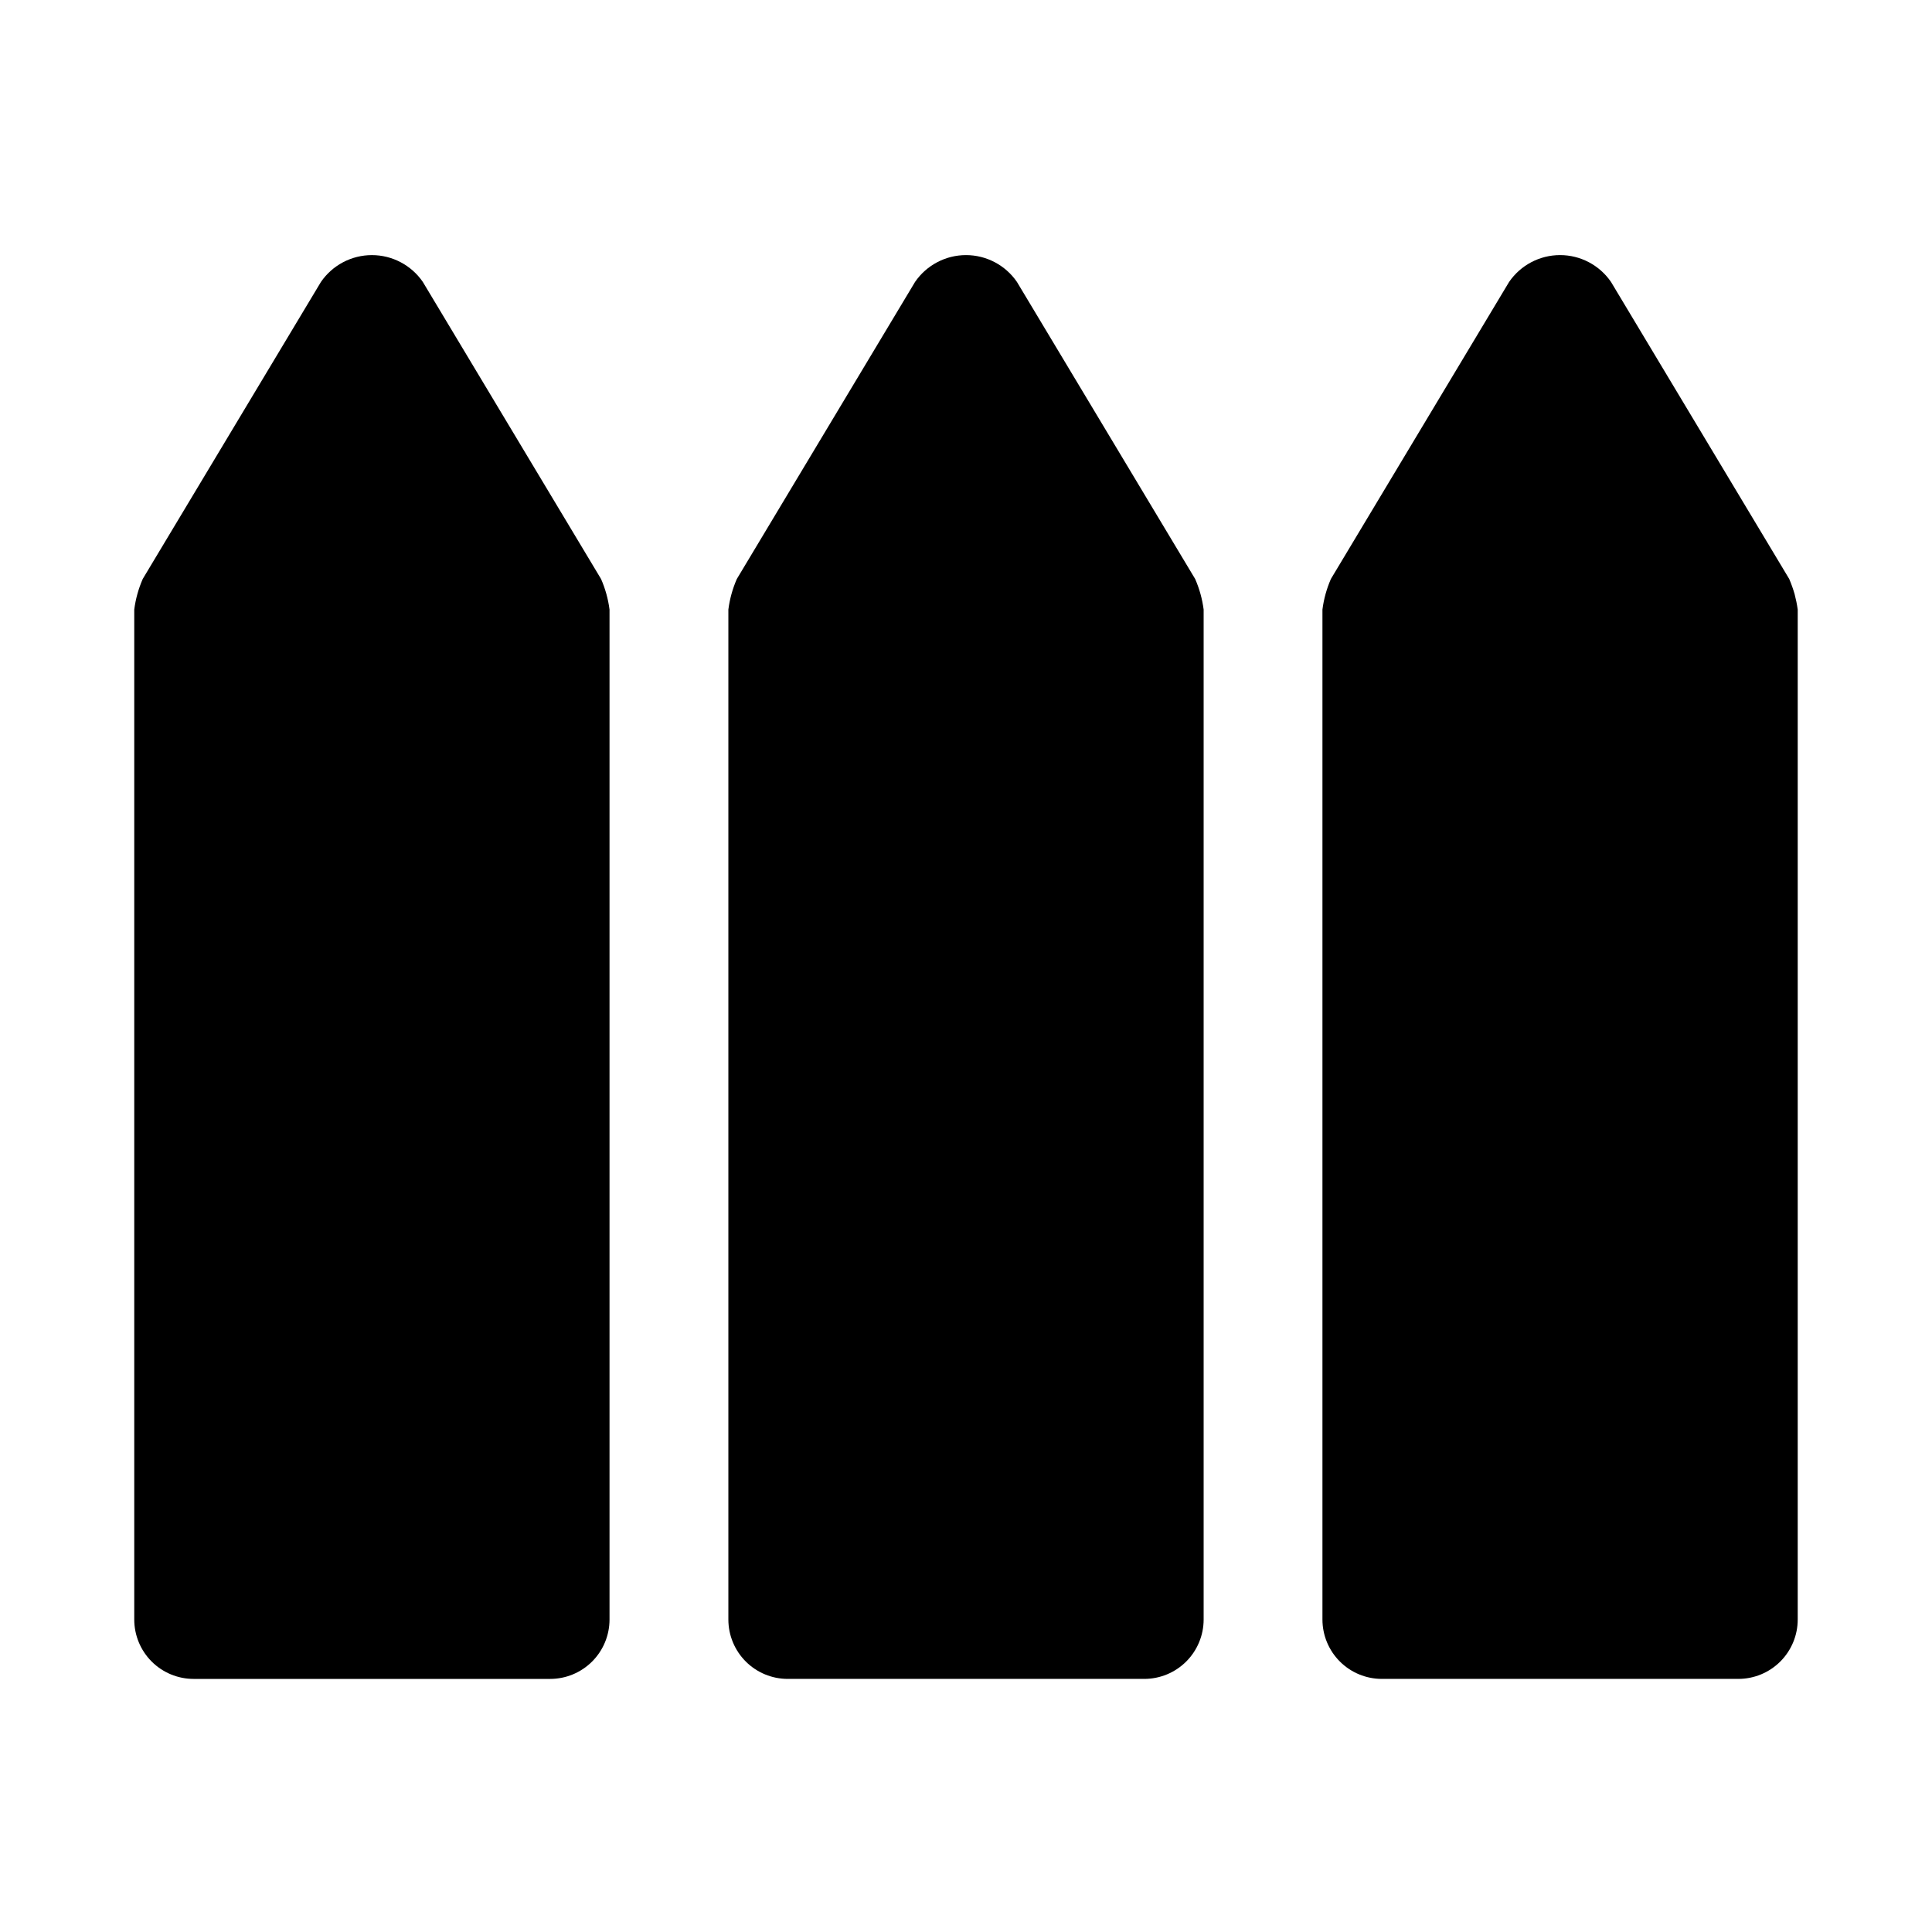
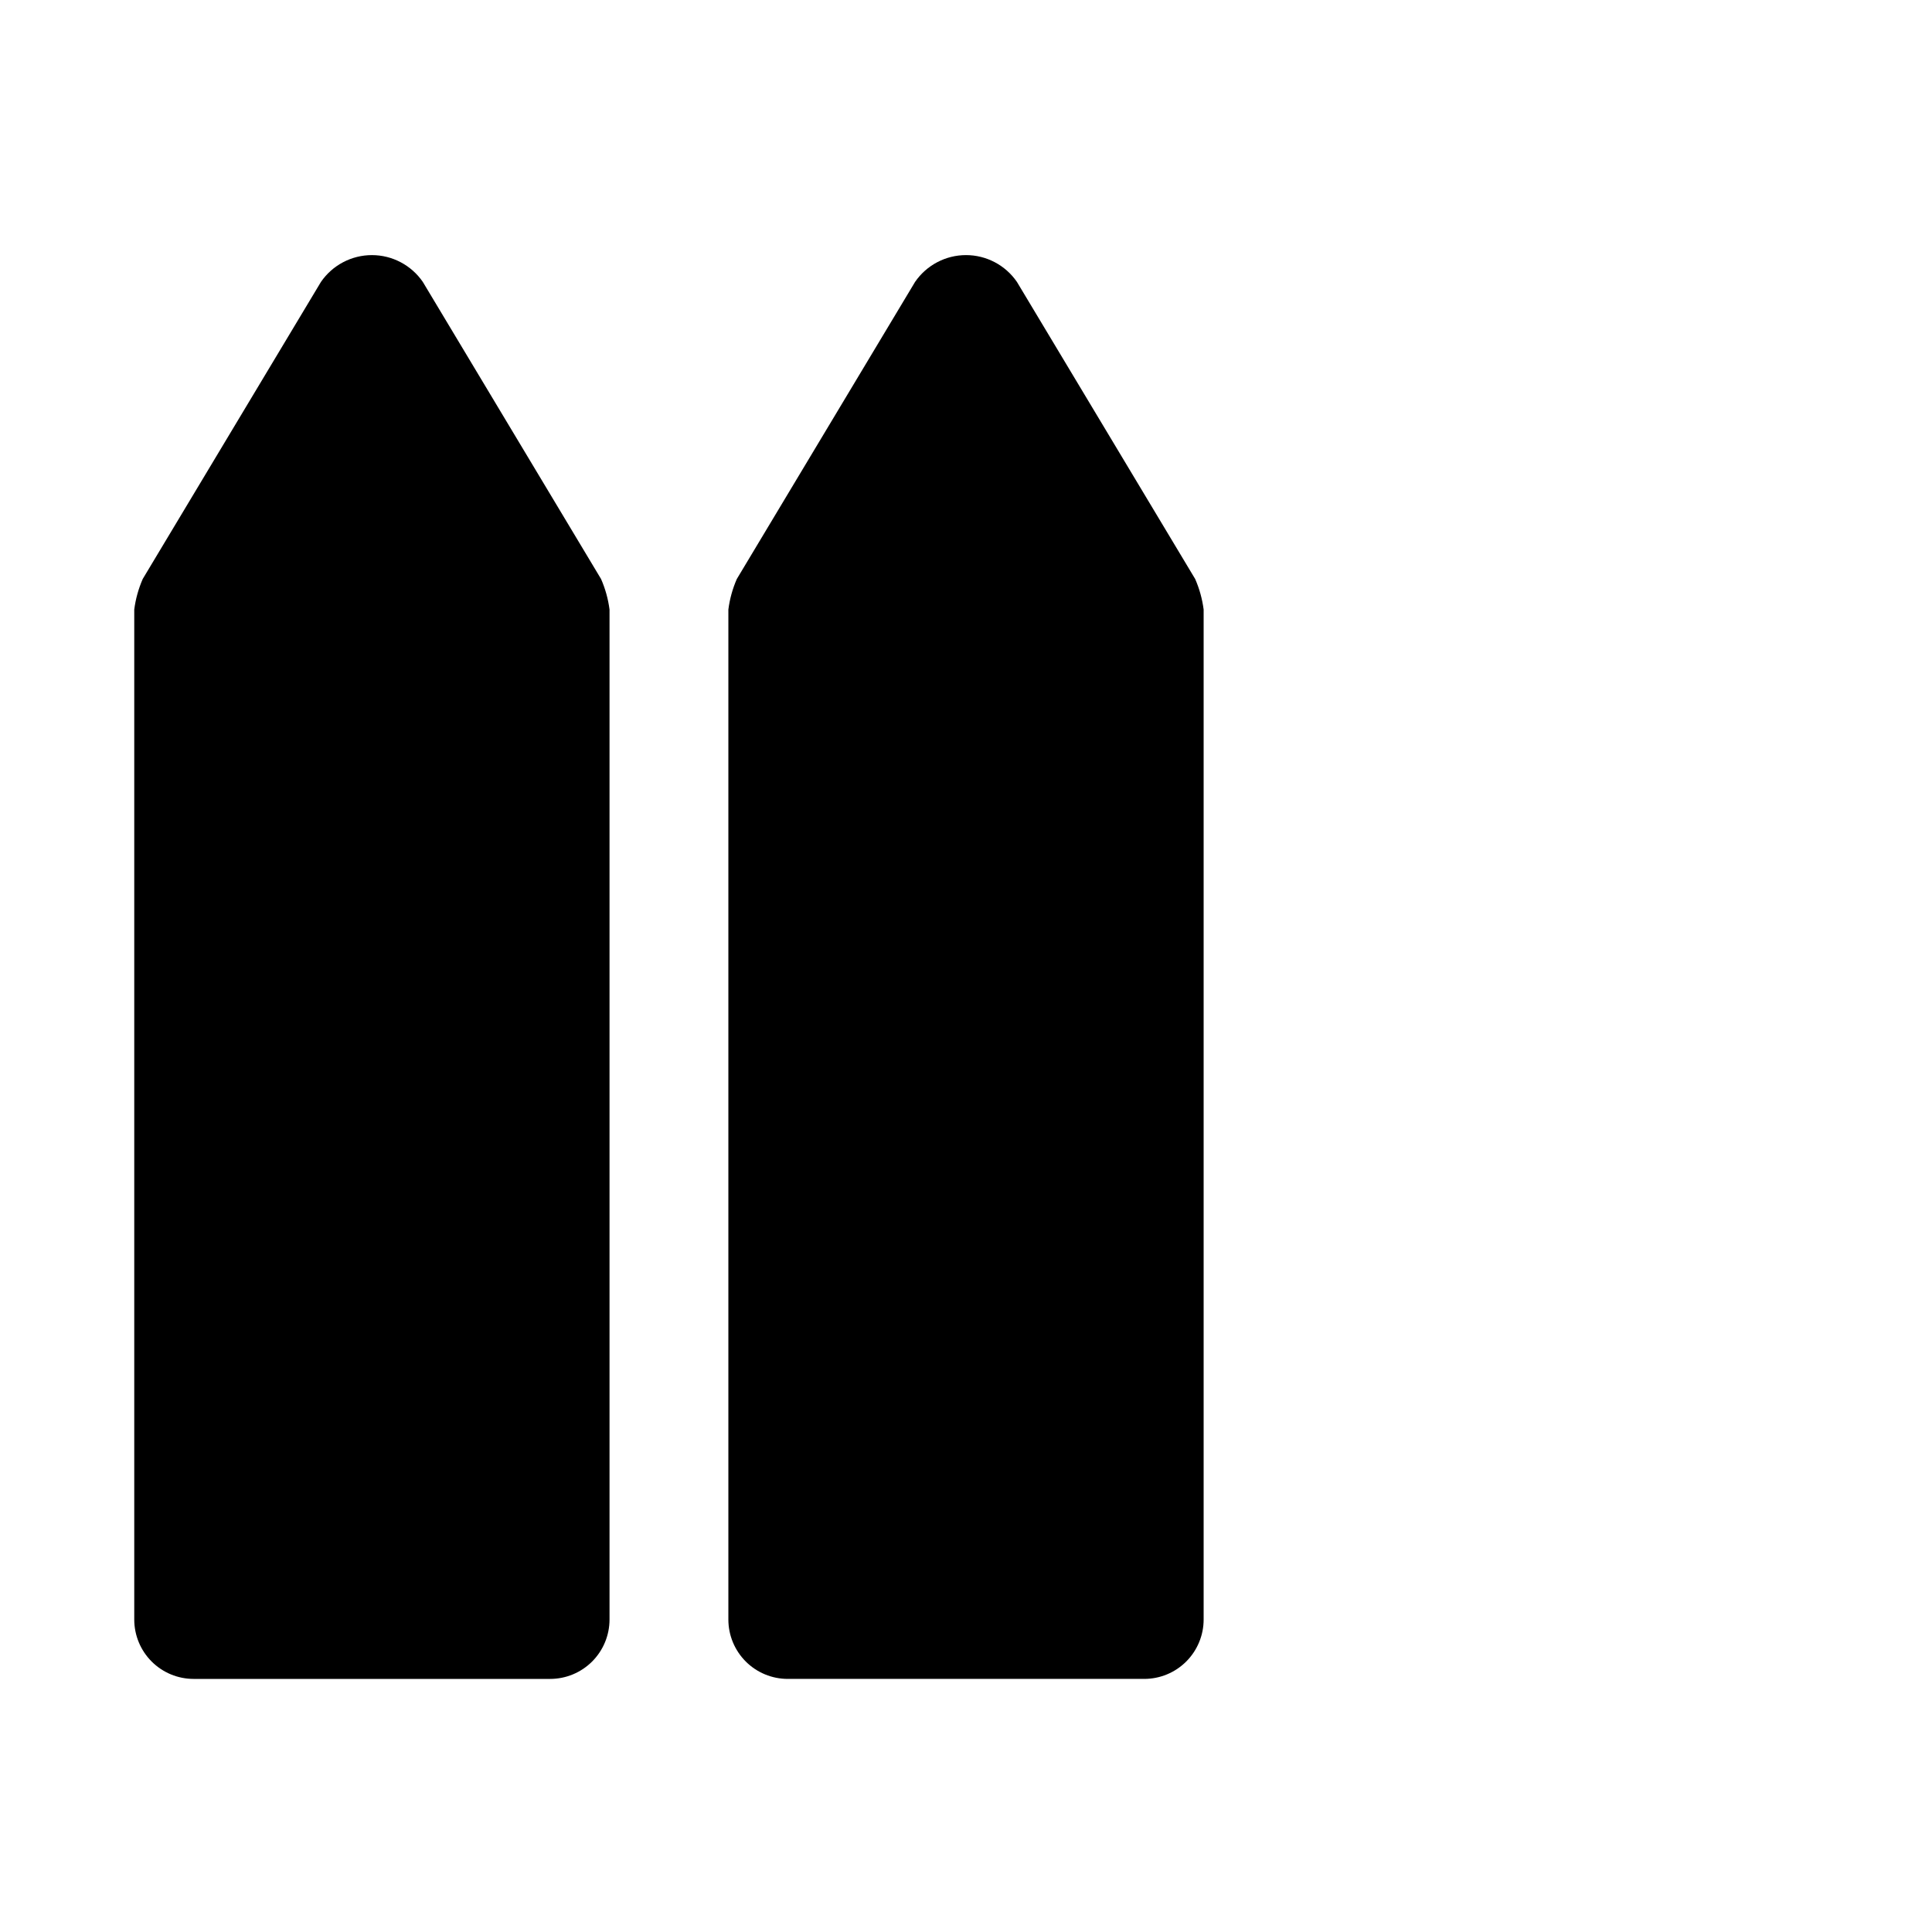
<svg xmlns="http://www.w3.org/2000/svg" fill="#000000" width="800px" height="800px" version="1.1" viewBox="144 144 512 512">
  <g>
-     <path d="m619.58 301.4c-0.395-1.352-0.867-2.676-1.418-3.969l-47.23-78.719-0.004-0.004c-3.051-4.445-8.102-7.106-13.496-7.106-5.398 0-10.445 2.66-13.5 7.106l-47.23 78.719v0.004c-1.129 2.578-1.883 5.309-2.242 8.102v267.65c0 4.176 1.66 8.18 4.613 11.133s6.957 4.609 11.133 4.609h94.465c4.176 0 8.18-1.656 11.133-4.609 2.953-2.953 4.609-6.957 4.609-11.133v-267.65c-0.195-1.395-0.477-2.773-0.832-4.133z" />
    <path d="m195.32 588.93h94.465c4.176 0 8.18-1.656 11.133-4.609s4.613-6.957 4.613-11.133v-267.65c-0.359-2.793-1.117-5.523-2.246-8.102l-47.23-78.719v-0.004c-3.055-4.445-8.105-7.106-13.5-7.106-5.394 0-10.445 2.66-13.5 7.106l-47.23 78.719v0.004c-1.129 2.578-1.887 5.309-2.246 8.102v267.65c0 4.176 1.66 8.18 4.609 11.133 2.953 2.953 6.957 4.609 11.133 4.609z" />
    <path d="m386.5 218.71-47.23 78.719-0.004 0.004c-1.129 2.578-1.883 5.309-2.242 8.102v267.65c0 4.176 1.656 8.18 4.609 11.133 2.953 2.953 6.957 4.609 11.133 4.609h94.465c4.176 0 8.18-1.656 11.133-4.609s4.613-6.957 4.613-11.133v-267.65c-0.363-2.793-1.117-5.523-2.246-8.102l-47.23-78.719-0.004-0.004c-3.051-4.445-8.102-7.106-13.496-7.106-5.398 0-10.445 2.66-13.5 7.106z" />
  </g>
</svg>